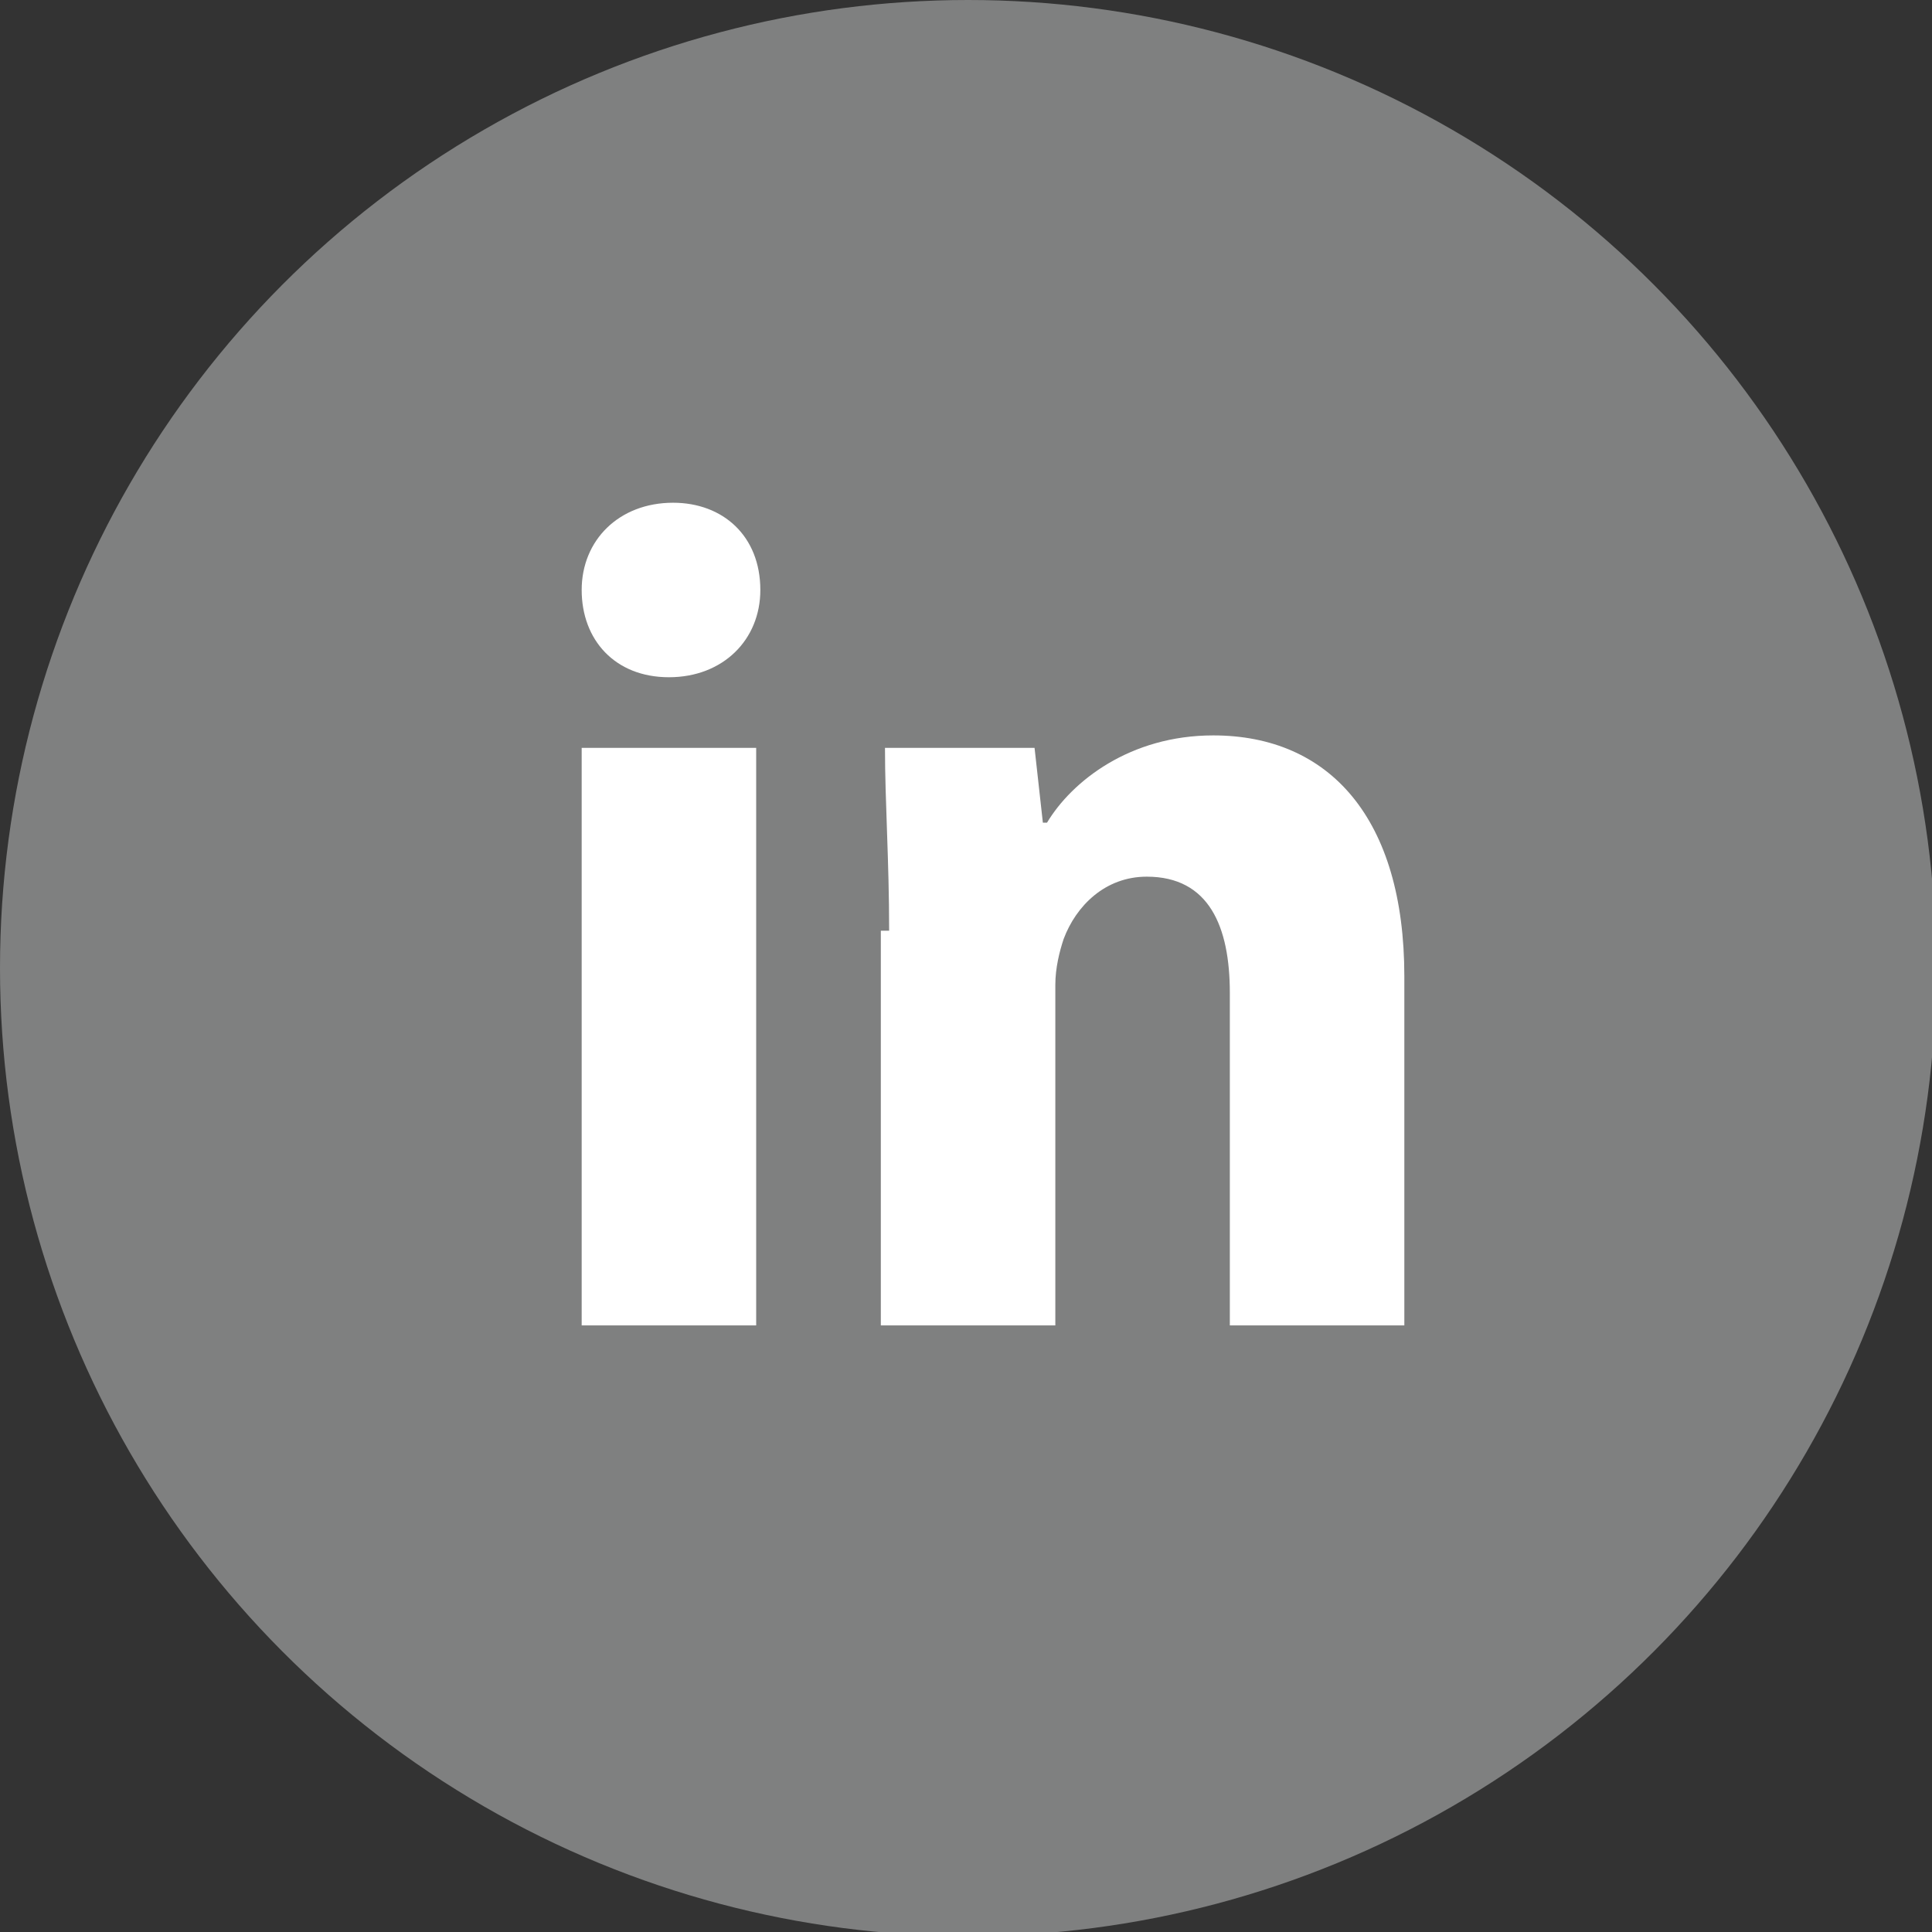
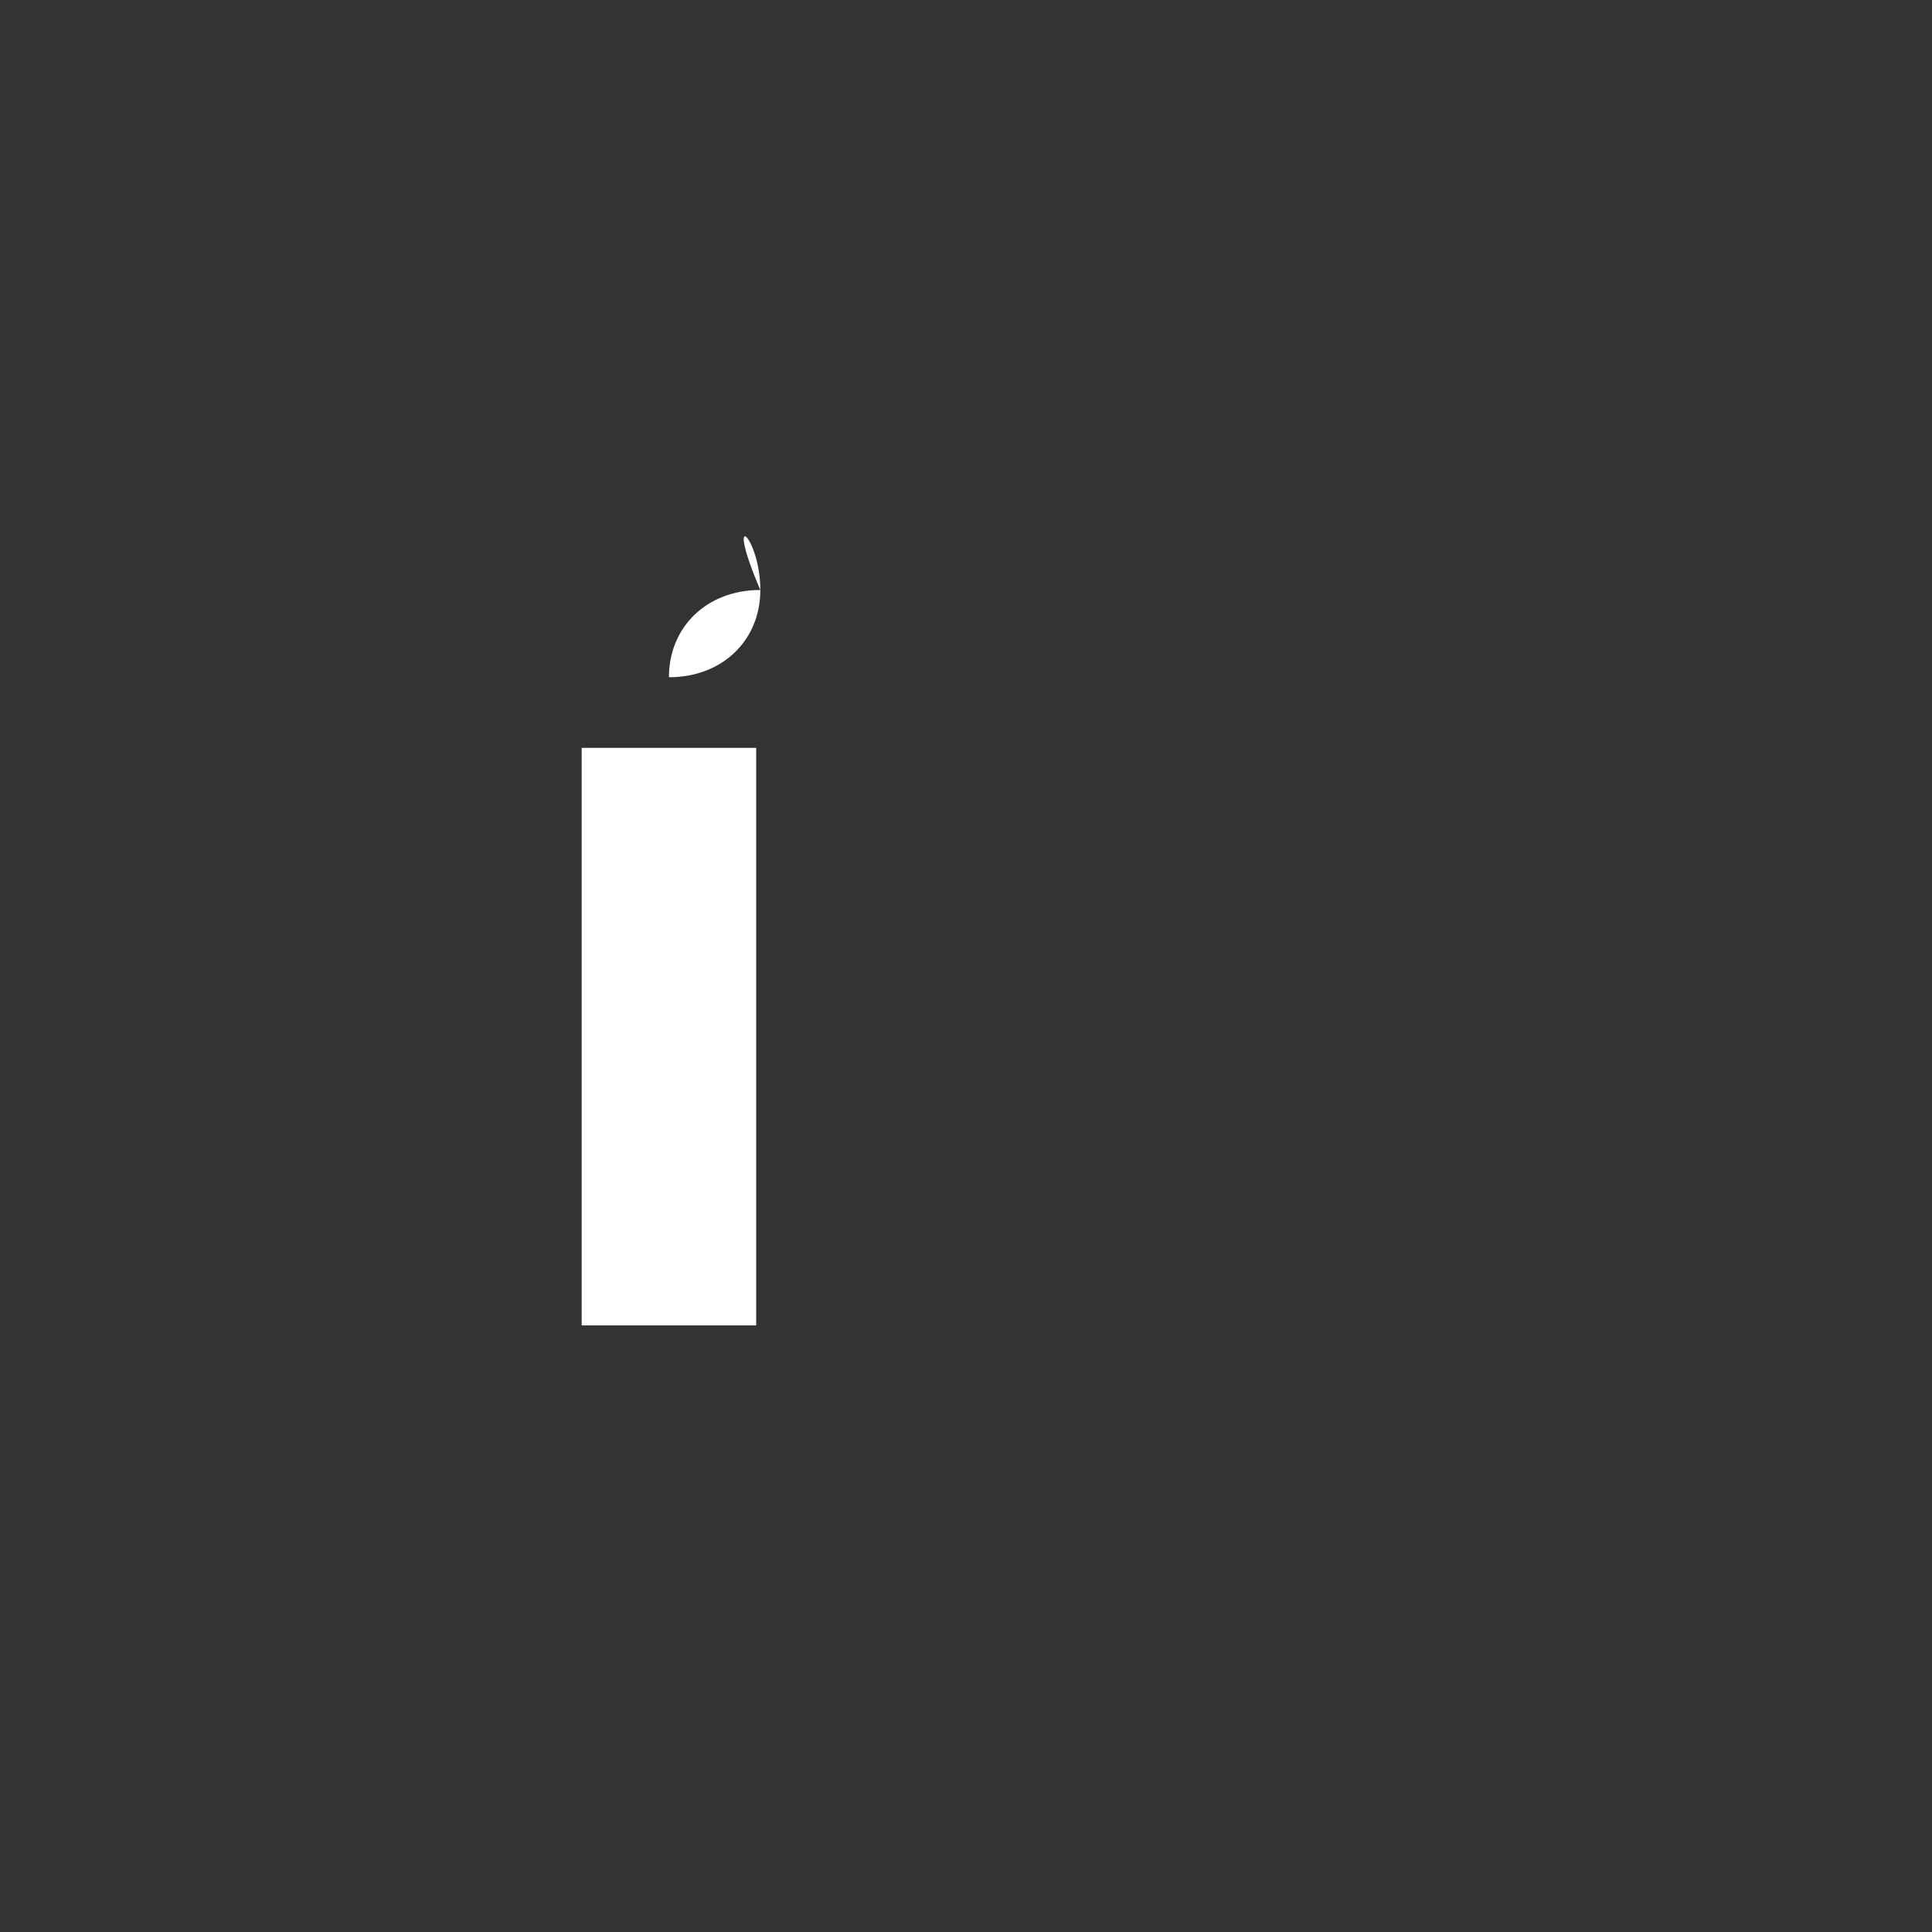
<svg xmlns="http://www.w3.org/2000/svg" version="1.1" id="レイヤー_1" x="0px" y="0px" viewBox="0 0 46.5 46.5" style="enable-background:new 0 0 46.5 46.5;" xml:space="preserve">
  <rect x="0" y="0" width="46.5" height="46.5" fill="#333333" stroke="none" />
  <style type="text/css">
	.st0{fill:#7F8080;}
	.st1{fill:#FFFFFF;}
</style>
-   <circle class="st0" cx="23.3" cy="23.3" r="23.3" />
  <g>
-     <path class="st1" d="M18.3,14.2c0,1.2-0.9,2.1-2.2,2.1c-1.3,0-2.1-0.9-2.1-2.1c0-1.2,0.9-2.1,2.2-2.1   C17.4,12.1,18.3,12.9,18.3,14.2z M14,31.9V18h4.2v13.9H14z" />
-     <path class="st1" d="M21.4,22.4c0-1.7-0.1-3.1-0.1-4.4h3.6l0.2,1.8h0.1c0.6-1,2-2.1,4-2.1c2.8,0,4.6,2,4.6,5.8v8.4h-4.2v-8   c0-1.6-0.5-2.8-2-2.8c-1,0-1.7,0.7-2,1.5c-0.1,0.3-0.2,0.7-0.2,1.1v8.2h-4.2V22.4z" />
+     <path class="st1" d="M18.3,14.2c0,1.2-0.9,2.1-2.2,2.1c0-1.2,0.9-2.1,2.2-2.1   C17.4,12.1,18.3,12.9,18.3,14.2z M14,31.9V18h4.2v13.9H14z" />
  </g>
</svg>